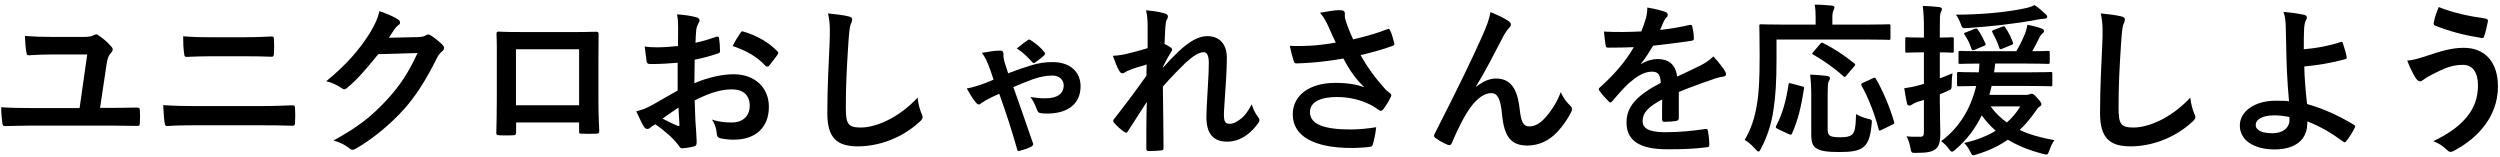
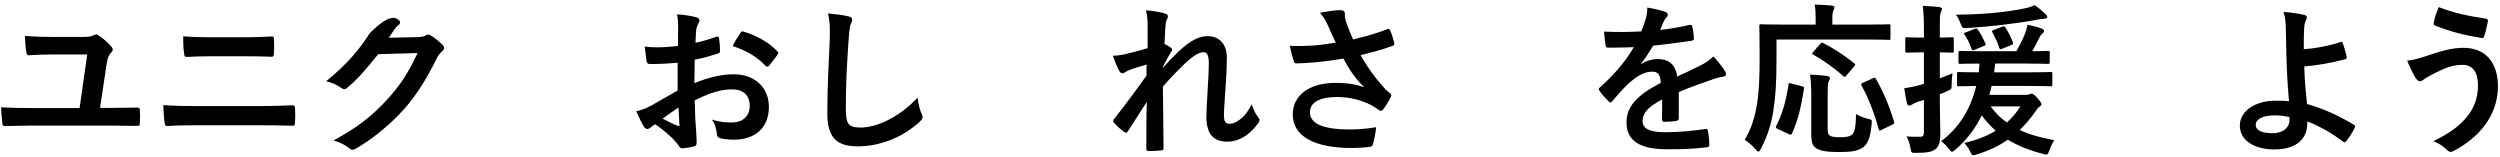
<svg xmlns="http://www.w3.org/2000/svg" viewBox="0 0 462 29" fill="none">
  <path d="M18.49 19.936H20.53C22.06 19.936 23.65 19.906 25.18 19.876C25.75 19.876 25.84 19.966 25.84 20.386C25.9 21.136 25.9 21.946 25.84 22.696C25.84 23.176 25.75 23.296 25.33 23.266C23.62 23.266 21.76 23.206 19.99 23.206H5.83C3.79 23.206 2.2 23.296 1.09 23.296C0.58 23.326 0.49 23.206 0.43 22.726C0.34 22.036 0.22 20.776 0.22 19.816C1.93 19.936 3.82 19.966 5.56 19.966H14.71L16.12 10.066H9.55C8.11 10.066 6.58 10.126 5.29 10.216C4.99 10.216 4.93 10.036 4.87 9.616C4.75 9.106 4.66 7.846 4.6 6.646C6.13 6.766 7.84 6.826 9.73 6.826H15.07C16.27 6.826 16.87 6.766 17.29 6.526C17.47 6.436 17.62 6.346 17.77 6.346C17.92 6.346 18.04 6.406 18.19 6.526C18.94 7.006 19.9 7.816 20.56 8.596C20.74 8.776 20.83 8.956 20.83 9.136C20.83 9.346 20.74 9.526 20.53 9.736C20.08 10.246 19.9 10.666 19.72 11.716L18.49 19.936Z" fill="black" />
  <path d="M44.98 10.396H39.04C37.15 10.396 35.83 10.456 34.45 10.516C34.15 10.516 34.06 10.336 34.03 9.886C33.88 8.956 33.85 7.936 33.85 6.706C35.74 6.856 37.15 6.886 38.95 6.886H44.89C47.2 6.886 49 6.796 50.29 6.736C50.53 6.736 50.62 6.886 50.62 7.246C50.68 8.116 50.68 9.046 50.62 9.916C50.59 10.336 50.53 10.486 50.23 10.486C48.82 10.426 46.9 10.396 44.98 10.396ZM47.5 23.146H36.28C34.33 23.146 32.35 23.176 30.88 23.296C30.58 23.296 30.49 23.116 30.43 22.726C30.31 22.036 30.25 21.016 30.16 19.426C32.32 19.576 34.48 19.606 36.37 19.606H47.29C50.62 19.606 52.66 19.516 54.04 19.456C54.43 19.456 54.52 19.606 54.52 19.996C54.58 20.836 54.58 21.766 54.52 22.606C54.52 23.056 54.46 23.236 54.07 23.236C52.63 23.176 49.54 23.146 47.5 23.146Z" fill="black" />
-   <path d="M71.86 6.976L77.26 6.856C78.04 6.826 78.43 6.706 78.76 6.496C78.88 6.406 79 6.376 79.15 6.376C79.3 6.376 79.45 6.436 79.63 6.556C80.38 7.036 81.07 7.606 81.67 8.176C81.94 8.416 82.06 8.656 82.06 8.866C82.06 9.106 81.91 9.316 81.7 9.496C81.28 9.826 80.98 10.246 80.71 10.786C78.7 14.866 76.78 17.776 74.77 20.056C72.19 22.966 68.62 25.876 65.65 27.526C65.47 27.646 65.32 27.676 65.17 27.676C64.93 27.676 64.72 27.556 64.48 27.346C63.73 26.746 62.8 26.296 61.63 25.966C66.31 23.386 68.68 21.496 71.62 18.316C73.99 15.676 75.37 13.636 77.17 9.796L69.91 10.006C67.45 13.036 65.95 14.746 64.24 16.156C64.03 16.366 63.82 16.486 63.61 16.486C63.46 16.486 63.31 16.426 63.16 16.306C62.41 15.766 61.3 15.226 60.28 15.016C64.18 11.836 66.49 9.046 68.35 6.106C69.34 4.426 69.79 3.496 70.12 2.056C71.83 2.656 72.97 3.166 73.63 3.646C73.84 3.796 73.93 3.976 73.93 4.156C73.93 4.336 73.84 4.516 73.6 4.666C73.3 4.846 73.09 5.176 72.85 5.476C72.52 5.986 72.22 6.436 71.86 6.976Z" fill="black" />
-   <path d="M107.02 22.636H95.38V24.406C95.38 24.916 95.26 24.976 94.72 25.006C93.97 25.036 93.1 25.036 92.35 25.006C91.84 24.976 91.69 24.916 91.72 24.556C91.75 22.996 91.81 20.866 91.81 18.586V11.236C91.81 9.616 91.84 7.996 91.75 6.256C91.75 5.956 91.87 5.836 92.08 5.836C93.67 5.926 95.44 5.926 97.45 5.926H104.59C106.54 5.926 108.82 5.926 110.23 5.866C110.56 5.866 110.65 6.016 110.62 6.466C110.62 7.936 110.59 9.556 110.59 11.326V18.496C110.59 21.106 110.68 22.576 110.74 24.196C110.74 24.616 110.59 24.706 110.17 24.706C109.27 24.736 108.31 24.736 107.41 24.706C107.05 24.706 107.02 24.646 107.02 24.226V22.636ZM107.02 19.456V9.106H95.35V19.456H107.02Z" fill="black" />
+   <path d="M71.86 6.976L77.26 6.856C78.04 6.826 78.43 6.706 78.76 6.496C78.88 6.406 79 6.376 79.15 6.376C79.3 6.376 79.45 6.436 79.63 6.556C80.38 7.036 81.07 7.606 81.67 8.176C81.94 8.416 82.06 8.656 82.06 8.866C82.06 9.106 81.91 9.316 81.7 9.496C81.28 9.826 80.98 10.246 80.71 10.786C78.7 14.866 76.78 17.776 74.77 20.056C72.19 22.966 68.62 25.876 65.65 27.526C65.47 27.646 65.32 27.676 65.17 27.676C64.93 27.676 64.72 27.556 64.48 27.346C63.73 26.746 62.8 26.296 61.63 25.966C66.31 23.386 68.68 21.496 71.62 18.316C73.99 15.676 75.37 13.636 77.17 9.796L69.91 10.006C67.45 13.036 65.95 14.746 64.24 16.156C64.03 16.366 63.82 16.486 63.61 16.486C63.46 16.486 63.31 16.426 63.16 16.306C62.41 15.766 61.3 15.226 60.28 15.016C64.18 11.836 66.49 9.046 68.35 6.106C71.83 2.656 72.97 3.166 73.63 3.646C73.84 3.796 73.93 3.976 73.93 4.156C73.93 4.336 73.84 4.516 73.6 4.666C73.3 4.846 73.09 5.176 72.85 5.476C72.52 5.986 72.22 6.436 71.86 6.976Z" fill="black" />
  <path d="M125.23 16.726V11.596C123.73 11.716 122.2 11.836 120.19 11.836C119.68 11.836 119.53 11.656 119.47 11.206C119.38 10.636 119.26 9.646 119.14 8.596C119.92 8.716 120.7 8.746 121.48 8.746C122.74 8.746 124.03 8.626 125.29 8.506C125.29 7.516 125.32 6.376 125.32 5.086C125.32 4.306 125.29 3.436 125.11 2.656C126.61 2.746 127.87 2.956 128.68 3.196C129.04 3.286 129.28 3.496 129.28 3.766C129.28 3.886 129.22 4.036 129.1 4.246C128.89 4.636 128.74 5.026 128.68 5.416C128.59 6.196 128.56 6.946 128.53 7.906C129.85 7.636 131.08 7.246 132.37 6.796C132.64 6.706 132.85 6.766 132.88 7.066C133 7.816 133.06 8.626 133.06 9.406C133.06 9.706 132.97 9.796 132.67 9.886C130.69 10.516 130.18 10.666 128.38 11.026C128.35 12.466 128.35 13.936 128.32 15.376C131.14 14.176 133.78 13.696 135.7 13.726C139.42 13.756 142.09 16.126 142.09 19.726C142.09 23.566 139.63 25.816 135.58 25.816C134.71 25.816 133.75 25.696 133.12 25.546C132.64 25.426 132.46 25.126 132.46 24.646C132.4 23.986 132.19 22.966 131.56 22.096C133 22.576 134.2 22.636 135.31 22.636C136.99 22.636 138.55 21.676 138.55 19.546C138.55 17.596 137.35 16.516 135.25 16.516C133.54 16.516 131.47 16.966 128.38 18.556C128.41 19.816 128.44 20.836 128.5 22.156C128.59 23.476 128.74 25.366 128.74 26.056C128.74 26.476 128.8 26.926 128.29 27.046C127.63 27.226 126.67 27.376 126.07 27.406C125.74 27.436 125.62 27.196 125.35 26.806C124.54 25.696 122.98 24.256 121.09 22.966C120.76 23.146 120.4 23.386 120.13 23.626C119.98 23.776 119.77 23.836 119.62 23.836C119.38 23.836 119.14 23.656 118.96 23.356C118.63 22.816 118.03 21.556 117.58 20.566C118.36 20.386 119.35 20.056 120.34 19.516C121.63 18.796 123.04 17.986 125.23 16.726ZM125.38 19.876C124.54 20.446 123.52 21.136 122.44 21.916C123.28 22.366 124.3 22.876 125.26 23.266C125.5 23.326 125.59 23.296 125.56 23.026C125.5 22.246 125.44 20.866 125.38 19.876ZM135.4 8.506C135.79 7.696 136.27 6.916 136.78 6.166C136.99 5.836 137.08 5.746 137.29 5.806C140.05 6.616 142.09 7.876 143.65 9.466C143.77 9.586 143.83 9.676 143.83 9.766C143.83 9.856 143.77 9.946 143.71 10.066C143.32 10.666 142.54 11.596 142.09 12.196C142 12.316 141.58 12.346 141.49 12.196C139.9 10.426 137.8 9.316 135.4 8.506Z" fill="black" />
  <path d="M153.01 2.476C154.39 2.626 155.83 2.776 156.76 3.016C157.27 3.136 157.48 3.286 157.48 3.586C157.48 3.916 157.3 4.276 157.18 4.576C157.03 4.996 156.91 5.926 156.76 8.236C156.46 12.856 156.31 15.916 156.31 19.846C156.31 22.876 156.67 23.566 159.07 23.566C161.74 23.566 165.91 21.946 169.57 18.046C169.69 19.186 169.96 20.176 170.26 20.896C170.41 21.226 170.5 21.436 170.5 21.616C170.5 21.886 170.38 22.126 169.9 22.546C166.66 25.516 162.43 27.046 158.53 27.046C154.69 27.046 152.89 25.516 152.89 20.926C152.89 15.886 153.16 11.566 153.31 7.966C153.37 6.196 153.46 4.276 153.01 2.476Z" fill="black" />
-   <path d="M181.45 9.766C182.65 9.556 183.85 9.346 184.93 9.346C185.26 9.346 185.44 9.586 185.44 9.976C185.44 10.246 185.41 10.426 185.47 10.696C185.53 11.086 185.62 11.476 185.77 11.896C185.92 12.406 186.1 12.946 186.31 13.546C187.96 12.916 189.43 12.406 190.45 12.106C191.92 11.626 193.21 11.476 194.59 11.476C197.65 11.476 199.69 13.216 199.69 15.946C199.69 19.126 197.41 20.986 193.51 20.986C193.06 20.986 192.73 20.956 192.46 20.926C191.98 20.896 191.83 20.746 191.68 20.386C191.32 19.456 190.99 18.676 190.42 17.926C191.8 18.136 192.22 18.166 193.21 18.166C195.43 18.166 196.57 17.296 196.57 15.766C196.57 14.776 195.76 13.966 194.53 13.966C193.39 13.966 192.34 14.146 190.93 14.626C189.7 15.076 188.47 15.556 187.27 16.096C188.47 19.486 189.67 22.906 190.81 26.236C190.87 26.356 190.93 26.506 190.93 26.626C190.93 26.806 190.81 26.956 190.57 27.106C189.85 27.466 189.16 27.676 188.41 27.886C188.11 28.006 187.99 27.736 187.96 27.556C187 24.166 186.04 21.196 184.66 17.326C184.33 17.476 183.79 17.746 183.16 18.016C182.35 18.406 181.87 18.706 181.39 19.036C181.18 19.186 181.06 19.306 180.88 19.306C180.7 19.306 180.52 19.156 180.31 18.916C179.68 18.166 179.14 17.176 178.66 16.336C179.44 16.216 180.07 16.036 181 15.736C181.9 15.436 182.74 15.106 183.61 14.716C183.13 13.276 182.89 12.556 182.59 11.836C182.29 11.116 181.99 10.486 181.45 9.766ZM187.9 8.956C188.86 8.176 189.55 7.666 189.88 7.456C190 7.366 190.09 7.306 190.21 7.306C190.3 7.306 190.39 7.366 190.51 7.456C191.47 8.056 192.37 8.836 192.94 9.556C193.06 9.676 193.12 9.796 193.12 9.916C193.12 10.036 193.06 10.156 192.94 10.246C192.52 10.666 191.89 11.116 191.32 11.536C191.23 11.596 191.14 11.656 191.05 11.656C190.96 11.656 190.9 11.596 190.78 11.506C189.82 10.456 189.1 9.706 187.9 8.956Z" fill="black" />
  <path d="M212.08 8.896V4.816C212.08 3.706 212.02 2.806 211.78 1.906C213.04 2.026 214.3 2.176 215.2 2.476C215.68 2.596 215.83 2.776 215.83 3.076C215.83 3.256 215.74 3.436 215.62 3.646C215.47 3.916 215.41 4.276 215.35 5.116C215.29 6.106 215.26 6.736 215.2 8.116C215.62 8.326 216.04 8.566 216.34 8.776C216.52 8.896 216.61 9.046 216.61 9.196C216.61 9.286 216.55 9.406 216.46 9.526C215.89 10.456 215.38 11.386 214.9 12.376V12.526C215.86 11.446 216.52 10.756 217.69 9.616C220.06 7.366 221.71 6.676 223.12 6.676C225.37 6.676 226.72 8.176 226.72 10.666C226.72 11.536 226.69 13.366 226.48 16.126C226.33 18.886 226.18 20.236 226.18 21.166C226.18 22.666 226.54 22.876 227.29 22.876C227.95 22.876 228.76 22.426 229.51 21.796C229.96 21.406 230.56 20.746 231.31 19.276C231.7 20.356 231.94 20.896 232.42 21.526C232.63 21.796 232.75 21.976 232.75 22.216C232.75 22.366 232.69 22.516 232.54 22.726C231.28 24.496 229.36 26.176 226.78 26.176C224.2 26.176 222.94 24.706 222.94 21.586C222.94 20.776 223.03 19.096 223.18 16.546C223.33 13.906 223.39 12.916 223.39 11.626C223.39 10.306 223.06 9.646 222.46 9.646C221.59 9.646 220.57 10.276 219.1 11.596C217.87 12.796 216.46 14.206 214.9 16.006C214.93 19.786 215.02 24.106 215.02 27.376C215.02 27.646 214.9 27.796 214.6 27.796C214.21 27.856 213.04 27.916 212.26 27.916C211.96 27.916 211.84 27.766 211.84 27.406C211.84 24.676 211.84 21.526 211.93 18.826C210.76 20.656 209.56 22.516 208.45 24.226C208.33 24.436 208.24 24.526 208.12 24.526C208.03 24.526 207.91 24.466 207.76 24.376C207.28 24.076 206.32 23.236 205.9 22.696C205.78 22.576 205.72 22.486 205.72 22.366C205.72 22.186 205.84 22.006 205.99 21.856C208.48 18.676 210.04 16.546 211.87 13.966C211.87 13.216 211.87 12.646 211.9 11.926C210.88 12.196 209.41 12.646 208.3 13.126C208.03 13.246 207.73 13.546 207.43 13.546C207.19 13.546 206.98 13.366 206.83 13.066C206.41 12.376 206.08 11.476 205.66 10.306C206.5 10.276 207.01 10.186 207.85 10.036C208.87 9.796 210.55 9.376 212.08 8.896Z" fill="black" />
  <path d="M246.85 7.876C246.34 6.796 245.92 5.926 245.44 4.786C245.02 3.916 244.72 3.286 243.94 2.356C245.41 2.086 246.7 1.876 247.51 1.876C248.29 1.876 248.53 2.086 248.53 2.506C248.53 2.776 248.5 3.076 248.56 3.346C248.65 3.706 248.77 4.126 249.04 4.846C249.4 5.746 249.67 6.466 250.06 7.276C252.79 6.646 254.77 6.016 256.33 5.416C256.63 5.266 256.72 5.296 256.9 5.626C257.2 6.196 257.47 7.246 257.65 7.936C257.74 8.236 257.62 8.386 257.41 8.446C255.97 8.986 254.23 9.526 251.44 10.186C252.67 12.406 254.17 14.446 256.03 16.516C256.27 16.756 256.54 16.966 256.81 17.176C256.99 17.326 257.11 17.416 257.11 17.566C257.11 17.776 257.02 17.926 256.93 18.076C256.72 18.586 256.12 19.546 255.76 20.026C255.52 20.356 255.37 20.476 255.16 20.476C255.01 20.476 254.92 20.416 254.68 20.236C254.29 19.966 254.02 19.756 253.45 19.456C251.5 18.436 249.31 17.926 247.09 17.926C243.97 17.926 242.08 18.856 242.08 20.746C242.08 22.996 244.81 23.926 249.52 23.926C250.99 23.926 252.76 23.776 254.32 23.506C254.2 24.706 253.9 26.056 253.69 26.716C253.6 27.016 253.48 27.076 253.12 27.136C252.58 27.226 251.05 27.346 249.79 27.346C242.71 27.346 238.9 25.096 238.9 21.136C238.9 17.716 241.84 15.316 246.79 15.316C249.22 15.316 250.9 15.676 252.13 16.126C250.66 14.746 249.46 13.096 248.26 10.816C246.37 11.146 244.63 11.386 242.47 11.566C241.66 11.626 240.28 11.716 239.53 11.716C239.26 11.716 239.14 11.536 239.05 11.176C238.75 10.246 238.6 9.616 238.36 8.476C239.89 8.536 241.12 8.506 242.11 8.446C243.37 8.386 244.87 8.206 246.85 7.876Z" fill="black" />
-   <path d="M272.77 15.976L272.8 16.036C274 15.046 275.29 14.506 276.46 14.506C279.7 14.506 280.51 17.296 280.84 20.176C281.08 22.366 281.44 23.356 282.58 23.356C283.66 23.356 284.56 22.816 285.4 21.916C286.45 20.806 287.68 19.066 288.43 17.026C289.03 18.376 289.63 18.976 290.17 19.516C290.41 19.726 290.5 19.936 290.5 20.146C290.5 20.326 290.47 20.476 290.38 20.656C289.78 21.916 288.79 23.296 287.8 24.376C286.3 25.996 284.35 26.896 282.28 26.896C279.25 26.896 277.96 25.306 277.57 21.076C277.3 18.076 276.64 17.206 275.59 17.206C274.3 17.206 273.01 18.166 271.81 19.756C270.73 21.196 269.47 23.656 268.3 26.416C268.12 26.836 267.97 26.896 267.58 26.776C266.77 26.446 265.96 26.026 265.27 25.486C265.09 25.366 265 25.216 265 25.096C265 24.976 265.06 24.826 265.15 24.676C269.53 16.096 272.29 10.366 273.94 6.616C274.81 4.636 275.2 3.586 275.44 2.236C276.85 2.806 277.99 3.346 278.8 3.916C279.07 4.096 279.22 4.306 279.22 4.546C279.22 4.726 279.1 4.936 278.89 5.146C278.53 5.536 278.23 5.986 277.96 6.436C276.04 10.126 274.42 13.276 272.77 15.976Z" fill="black" />
  <path d="M310.24 16.996V21.826C310.24 22.156 310.06 22.306 309.67 22.366C309.28 22.426 308.38 22.516 307.54 22.516C307.27 22.516 307.15 22.336 307.15 22.036C307.15 20.956 307.15 19.456 307.18 18.376C304.51 19.756 303.55 20.926 303.55 22.366C303.55 23.626 304.57 24.436 307.72 24.436C310.48 24.436 312.88 24.166 315.19 23.836C315.46 23.806 315.58 23.896 315.61 24.166C315.76 24.856 315.88 25.906 315.88 26.626C315.91 26.986 315.79 27.196 315.55 27.196C312.97 27.526 311.02 27.586 308.11 27.586C303.19 27.586 300.58 26.116 300.58 22.636C300.58 19.756 302.38 17.656 306.91 15.316C306.82 13.786 306.46 13.186 305.11 13.246C303.7 13.306 302.35 14.206 300.97 15.406C299.68 16.666 298.93 17.536 297.97 18.676C297.82 18.856 297.73 18.946 297.61 18.946C297.52 18.946 297.4 18.856 297.28 18.736C296.86 18.316 295.96 17.386 295.57 16.756C295.48 16.636 295.45 16.546 295.45 16.486C295.45 16.366 295.51 16.276 295.66 16.156C297.97 14.086 300.19 11.716 301.93 8.716C300.52 8.776 298.9 8.806 297.13 8.806C296.86 8.806 296.77 8.656 296.71 8.326C296.62 7.846 296.5 6.736 296.41 5.836C298.69 5.956 301.03 5.926 303.31 5.806C303.64 4.996 303.91 4.276 304.21 3.226C304.33 2.716 304.42 2.206 304.42 1.396C305.74 1.606 307.06 1.936 307.84 2.236C308.08 2.326 308.2 2.536 308.2 2.746C308.2 2.896 308.14 3.076 307.99 3.196C307.81 3.346 307.63 3.616 307.48 3.916C307.3 4.336 307.15 4.726 306.79 5.536C308.62 5.326 310.45 5.026 312.25 4.606C312.58 4.546 312.67 4.636 312.73 4.906C312.88 5.506 313 6.196 313.03 7.066C313.06 7.366 312.94 7.486 312.52 7.546C310.27 7.876 307.69 8.206 305.5 8.446C304.81 9.556 304.15 10.666 303.25 11.776L303.28 11.836C304.24 11.206 305.47 10.906 306.28 10.906C308.26 10.906 309.64 11.806 309.94 14.146C311.11 13.606 312.82 12.826 314.35 12.046C314.92 11.746 315.88 11.206 316.63 10.426C317.62 11.476 318.4 12.526 318.73 13.066C318.91 13.336 318.97 13.546 318.97 13.726C318.97 13.966 318.82 14.086 318.52 14.146C317.89 14.236 317.29 14.386 316.69 14.596C314.74 15.286 312.79 15.946 310.24 16.996Z" fill="black" />
  <path d="M328.3 7.306V10.876C328.3 15.196 328.12 17.836 327.73 20.356C327.34 22.936 326.62 25.156 325.45 27.436C325.24 27.826 325.12 28.006 324.97 28.006C324.82 28.006 324.64 27.856 324.37 27.526C323.74 26.806 323.02 26.206 322.42 25.846C323.59 23.866 324.28 21.826 324.7 19.186C325.06 17.026 325.18 14.536 325.18 10.306C325.18 6.646 325.12 4.996 325.12 4.816C325.12 4.516 325.15 4.486 325.48 4.486C325.66 4.486 326.65 4.546 329.5 4.546H335.53V3.286C335.53 2.356 335.5 1.606 335.35 0.856C336.46 0.856 337.51 0.946 338.53 1.036C338.83 1.066 339.01 1.186 339.01 1.336C339.01 1.546 338.92 1.696 338.83 1.906C338.71 2.146 338.62 2.536 338.62 3.196V4.546H345.04C347.86 4.546 348.85 4.486 349.03 4.486C349.33 4.486 349.36 4.516 349.36 4.816V7.066C349.36 7.336 349.33 7.366 349.03 7.366C348.85 7.366 347.86 7.306 345.04 7.306H328.3ZM337.75 17.476V23.506C337.75 24.496 337.78 24.796 338.17 25.066C338.47 25.276 339.01 25.366 340.09 25.366C341.2 25.366 341.77 25.246 342.22 24.916C342.79 24.436 342.94 23.386 343 21.076C343.57 21.436 344.41 21.766 345.16 21.946C345.97 22.126 345.97 22.126 345.88 22.936C345.64 25.606 345.1 26.686 344.17 27.316C343.3 27.916 341.98 28.096 339.91 28.096C337.66 28.096 336.37 27.916 335.56 27.346C334.96 26.896 334.72 26.296 334.72 24.646V17.386C334.72 16.156 334.63 14.716 334.51 13.786C335.47 13.816 336.67 13.906 337.57 14.026C337.93 14.056 338.17 14.206 338.17 14.416C338.17 14.656 338.08 14.806 337.93 15.076C337.78 15.346 337.75 16.186 337.75 17.476ZM349.66 23.056L347.74 23.986C347.32 24.196 347.26 24.196 347.17 23.866C346.51 21.286 345.34 18.196 344.02 15.826C343.87 15.556 343.9 15.466 344.29 15.286L346.09 14.476C346.45 14.296 346.51 14.296 346.66 14.566C348.04 16.876 349.3 20.026 350.02 22.486C350.11 22.816 350.08 22.846 349.66 23.056ZM331.06 15.436L332.98 15.946C333.37 16.036 333.43 16.066 333.37 16.426C332.86 19.666 332.29 22.186 331.15 24.706C331 24.976 330.88 24.916 330.52 24.766L328.48 23.806C328.12 23.626 328.12 23.476 328.27 23.206C329.38 21.076 330.07 18.616 330.52 15.646C330.55 15.316 330.61 15.316 331.06 15.436ZM335.08 9.616L336.34 8.146C336.61 7.846 336.64 7.816 336.94 7.966C338.77 8.896 340.81 10.186 342.64 11.686C342.79 11.776 342.85 11.866 342.85 11.926C342.85 12.016 342.79 12.106 342.64 12.286L341.23 13.936C340.93 14.296 340.87 14.296 340.66 14.086C338.89 12.496 336.85 11.086 335.08 10.096C334.87 9.976 334.81 9.916 335.08 9.616Z" fill="black" />
  <path d="M367.63 17.536H374.44C374.77 17.536 374.92 17.476 375.07 17.416C375.19 17.356 375.31 17.326 375.46 17.326C375.7 17.326 375.97 17.506 376.51 18.136C377.05 18.706 377.26 19.036 377.26 19.276C377.26 19.426 377.14 19.576 376.93 19.696C376.69 19.846 376.54 19.996 376.15 20.596C375.25 21.856 374.32 22.996 373.24 24.016C375.01 24.856 377.14 25.456 379.66 25.906C379.3 26.356 379 27.016 378.73 27.766C378.4 28.666 378.4 28.666 377.5 28.426C375.07 27.796 372.94 26.956 371.05 25.816C369.46 26.926 367.6 27.826 365.35 28.516C365.02 28.636 364.81 28.696 364.66 28.696C364.39 28.696 364.33 28.486 364.09 28.006C363.73 27.286 363.34 26.806 362.98 26.416C365.29 25.906 367.21 25.126 368.8 24.166C367.87 23.326 367 22.396 366.22 21.316C365.05 23.746 363.46 25.846 361.39 27.616C361.06 27.886 360.88 28.036 360.73 28.036C360.55 28.036 360.4 27.856 360.16 27.526C359.68 26.866 359.26 26.506 358.72 26.086C362.02 23.656 364.18 20.146 365.2 15.886C363.01 15.916 362.14 15.946 361.99 15.946C361.69 15.946 361.66 15.916 361.66 15.586V13.636C361.66 13.336 361.69 13.306 361.99 13.306C362.17 13.306 363.1 13.366 365.68 13.366C365.74 12.856 365.77 12.286 365.8 11.746C363.34 11.746 362.41 11.806 362.26 11.806C361.96 11.806 361.93 11.776 361.93 11.446V9.736C361.93 9.436 361.96 9.406 362.26 9.406C362.44 9.406 363.4 9.466 366.16 9.466H372.61C373.27 8.356 373.81 7.246 374.23 6.196C374.41 5.686 374.59 5.116 374.68 4.576C375.7 4.786 376.57 4.996 377.35 5.296C377.59 5.386 377.74 5.566 377.74 5.716C377.74 5.896 377.62 6.046 377.47 6.166C377.26 6.316 377.14 6.466 376.99 6.736C376.51 7.666 376.15 8.446 375.55 9.466C377.5 9.466 378.28 9.406 378.46 9.406C378.76 9.406 378.79 9.436 378.79 9.736V11.446C378.79 11.776 378.76 11.806 378.46 11.806C378.25 11.806 377.29 11.746 374.53 11.746H368.71C368.65 12.316 368.59 12.856 368.5 13.366H374.98C377.8 13.366 378.79 13.306 378.97 13.306C379.24 13.306 379.27 13.336 379.27 13.636V15.586C379.27 15.916 379.27 15.946 378.97 15.946C378.79 15.946 377.8 15.886 374.98 15.886H368.05C367.93 16.456 367.78 16.996 367.63 17.536ZM373.36 19.666H367.87C368.74 20.866 369.73 21.826 370.87 22.636C371.86 21.766 372.67 20.776 373.36 19.666ZM358.48 17.416V18.646C358.48 21.526 358.57 23.116 358.57 24.616C358.57 26.266 358.33 27.076 357.64 27.586C356.98 28.096 356.02 28.246 354.19 28.246C353.26 28.276 353.2 28.276 353.05 27.346C352.9 26.416 352.57 25.666 352.33 25.186C352.99 25.276 353.5 25.276 354.91 25.276C355.33 25.276 355.54 25.096 355.54 24.436V18.466L354.37 18.826C353.83 19.006 353.5 19.216 353.32 19.336C353.17 19.456 352.99 19.516 352.81 19.516C352.63 19.516 352.51 19.396 352.42 19.156C352.24 18.376 352.06 17.356 351.91 16.306C352.78 16.186 353.65 16.036 354.7 15.736L355.54 15.496V9.676H355C353.14 9.676 352.57 9.736 352.42 9.736C352.12 9.736 352.09 9.706 352.09 9.406V7.216C352.09 6.916 352.12 6.886 352.42 6.886C352.57 6.886 353.14 6.946 355 6.946H355.54V5.356C355.54 3.436 355.48 2.476 355.33 1.096C356.41 1.126 357.37 1.186 358.36 1.306C358.66 1.336 358.87 1.516 358.87 1.636C358.87 1.876 358.75 2.056 358.66 2.266C358.48 2.626 358.48 3.256 358.48 5.296V6.946C360.01 6.946 360.52 6.886 360.73 6.886C361.03 6.886 361.06 6.916 361.06 7.216V9.406C361.06 9.706 361.03 9.736 360.73 9.736C360.52 9.736 360.01 9.676 358.48 9.676V14.476C359.23 14.206 360.01 13.876 360.82 13.546C360.73 14.056 360.67 14.956 360.67 15.706C360.67 16.486 360.58 16.516 360.04 16.756C359.53 16.996 359.02 17.206 358.48 17.416ZM376 0.946C376.69 1.396 377.62 2.206 378.01 2.596C378.19 2.776 378.34 2.926 378.34 3.106C378.34 3.316 378.1 3.466 377.71 3.466C377.38 3.466 376.9 3.556 376.39 3.646C372.67 4.366 367.72 4.906 363.67 5.176C362.71 5.236 362.62 5.266 362.32 4.366C362.11 3.766 361.75 3.106 361.45 2.716C366.22 2.686 370.66 2.296 374.32 1.516C375.01 1.366 375.58 1.156 376 0.946ZM371.68 8.326L370.06 8.986C369.64 9.166 369.58 9.166 369.46 8.806C369.13 7.786 368.65 6.826 368.17 5.926C368.05 5.716 368.17 5.626 368.59 5.476L369.94 4.966C370.36 4.786 370.45 4.846 370.6 5.086C371.2 6.016 371.62 6.856 371.98 7.816C372.07 8.086 372.04 8.176 371.68 8.326ZM363.28 5.986L364.87 5.356C365.26 5.206 365.32 5.236 365.5 5.476C366.1 6.316 366.49 7.126 366.88 7.996C367 8.296 366.97 8.356 366.58 8.506L364.93 9.196C364.54 9.346 364.45 9.346 364.33 9.016C364 8.026 363.64 7.306 363.07 6.436C362.86 6.166 362.89 6.136 363.28 5.986Z" fill="black" />
-   <path d="M388.21 2.476C389.59 2.626 391.03 2.776 391.96 3.016C392.47 3.136 392.68 3.286 392.68 3.586C392.68 3.916 392.5 4.276 392.38 4.576C392.23 4.996 392.11 5.926 391.96 8.236C391.66 12.856 391.51 15.916 391.51 19.846C391.51 22.876 391.87 23.566 394.27 23.566C396.94 23.566 401.11 21.946 404.77 18.046C404.89 19.186 405.16 20.176 405.46 20.896C405.61 21.226 405.7 21.436 405.7 21.616C405.7 21.886 405.58 22.126 405.1 22.546C401.86 25.516 397.63 27.046 393.73 27.046C389.89 27.046 388.09 25.516 388.09 20.926C388.09 15.886 388.36 11.566 388.51 7.966C388.57 6.196 388.66 4.276 388.21 2.476Z" fill="black" />
  <path d="M425.74 9.106C428.23 8.896 430.54 8.446 432.58 7.756C432.76 7.696 432.88 7.756 432.94 7.936C433.18 8.656 433.51 9.676 433.66 10.486C433.72 10.816 433.6 10.876 433.42 10.936C430.9 11.626 428.35 12.046 425.83 12.286C425.89 14.716 426.04 16.366 426.34 19.216C429.46 20.116 432.22 21.376 435.04 23.086C435.25 23.206 435.28 23.356 435.16 23.596C434.71 24.526 434.11 25.456 433.57 26.116C433.39 26.296 433.3 26.386 433.06 26.206C430.84 24.556 428.98 23.476 426.4 22.426C426.4 22.606 426.4 22.876 426.37 23.116C426.25 25.696 424.33 27.616 420.31 27.616C416.62 27.616 413.92 25.966 413.92 23.206C413.92 20.506 416.77 18.616 420.49 18.616C421.45 18.616 422.35 18.616 423.01 18.706C422.65 14.776 422.56 11.926 422.5 9.076C422.47 7.996 422.44 6.466 422.41 4.936C422.38 3.946 422.29 3.046 421.99 2.206C423.28 2.296 424.57 2.476 425.83 2.746C426.16 2.836 426.31 3.016 426.31 3.256C426.31 3.406 426.25 3.556 426.16 3.706C425.92 4.126 425.86 4.576 425.8 5.326C425.74 6.226 425.74 7.546 425.74 9.106ZM423.1 22.036L423.07 21.616C421.99 21.406 421.15 21.316 420.31 21.316C418.21 21.316 416.86 22.006 416.86 23.086C416.86 24.106 418.06 24.616 419.95 24.616C422.2 24.616 423.19 23.296 423.1 22.036Z" fill="black" />
  <path d="M450.67 1.306C453.46 2.416 456.28 2.986 459.37 3.436C459.7 3.496 459.82 3.736 459.76 3.976C459.64 4.606 459.31 6.046 459.1 6.616C459.01 6.916 458.92 7.066 458.68 7.036C455.41 6.496 453.07 5.926 449.98 4.726C449.83 4.666 449.68 4.516 449.77 4.126C449.98 3.016 450.31 2.206 450.67 1.306ZM444.85 11.206C446.08 11.086 446.8 10.846 448.42 10.336C450.94 9.496 453.01 8.836 455.29 8.836C459.31 8.836 461.62 11.566 461.62 15.976C461.62 18.916 460.57 21.316 459.19 23.146C457.78 25.066 455.77 26.656 453.4 27.916C453.19 28.006 453.04 28.066 452.89 28.066C452.62 28.066 452.44 27.946 452.17 27.676C451.51 27.046 450.7 26.476 449.68 26.086C452.98 24.526 455.02 22.846 456.28 21.076C457.15 19.846 457.93 18.196 457.93 15.766C457.93 13.276 456.88 11.986 455.14 11.986C453.46 11.986 452.14 12.436 450.43 13.276C448.66 14.146 448.24 14.446 447.88 14.716C447.64 14.896 447.46 15.016 447.22 15.016C446.83 15.016 446.56 14.626 446.38 14.356C445.96 13.726 445.33 12.406 444.85 11.206Z" fill="black" />
</svg>